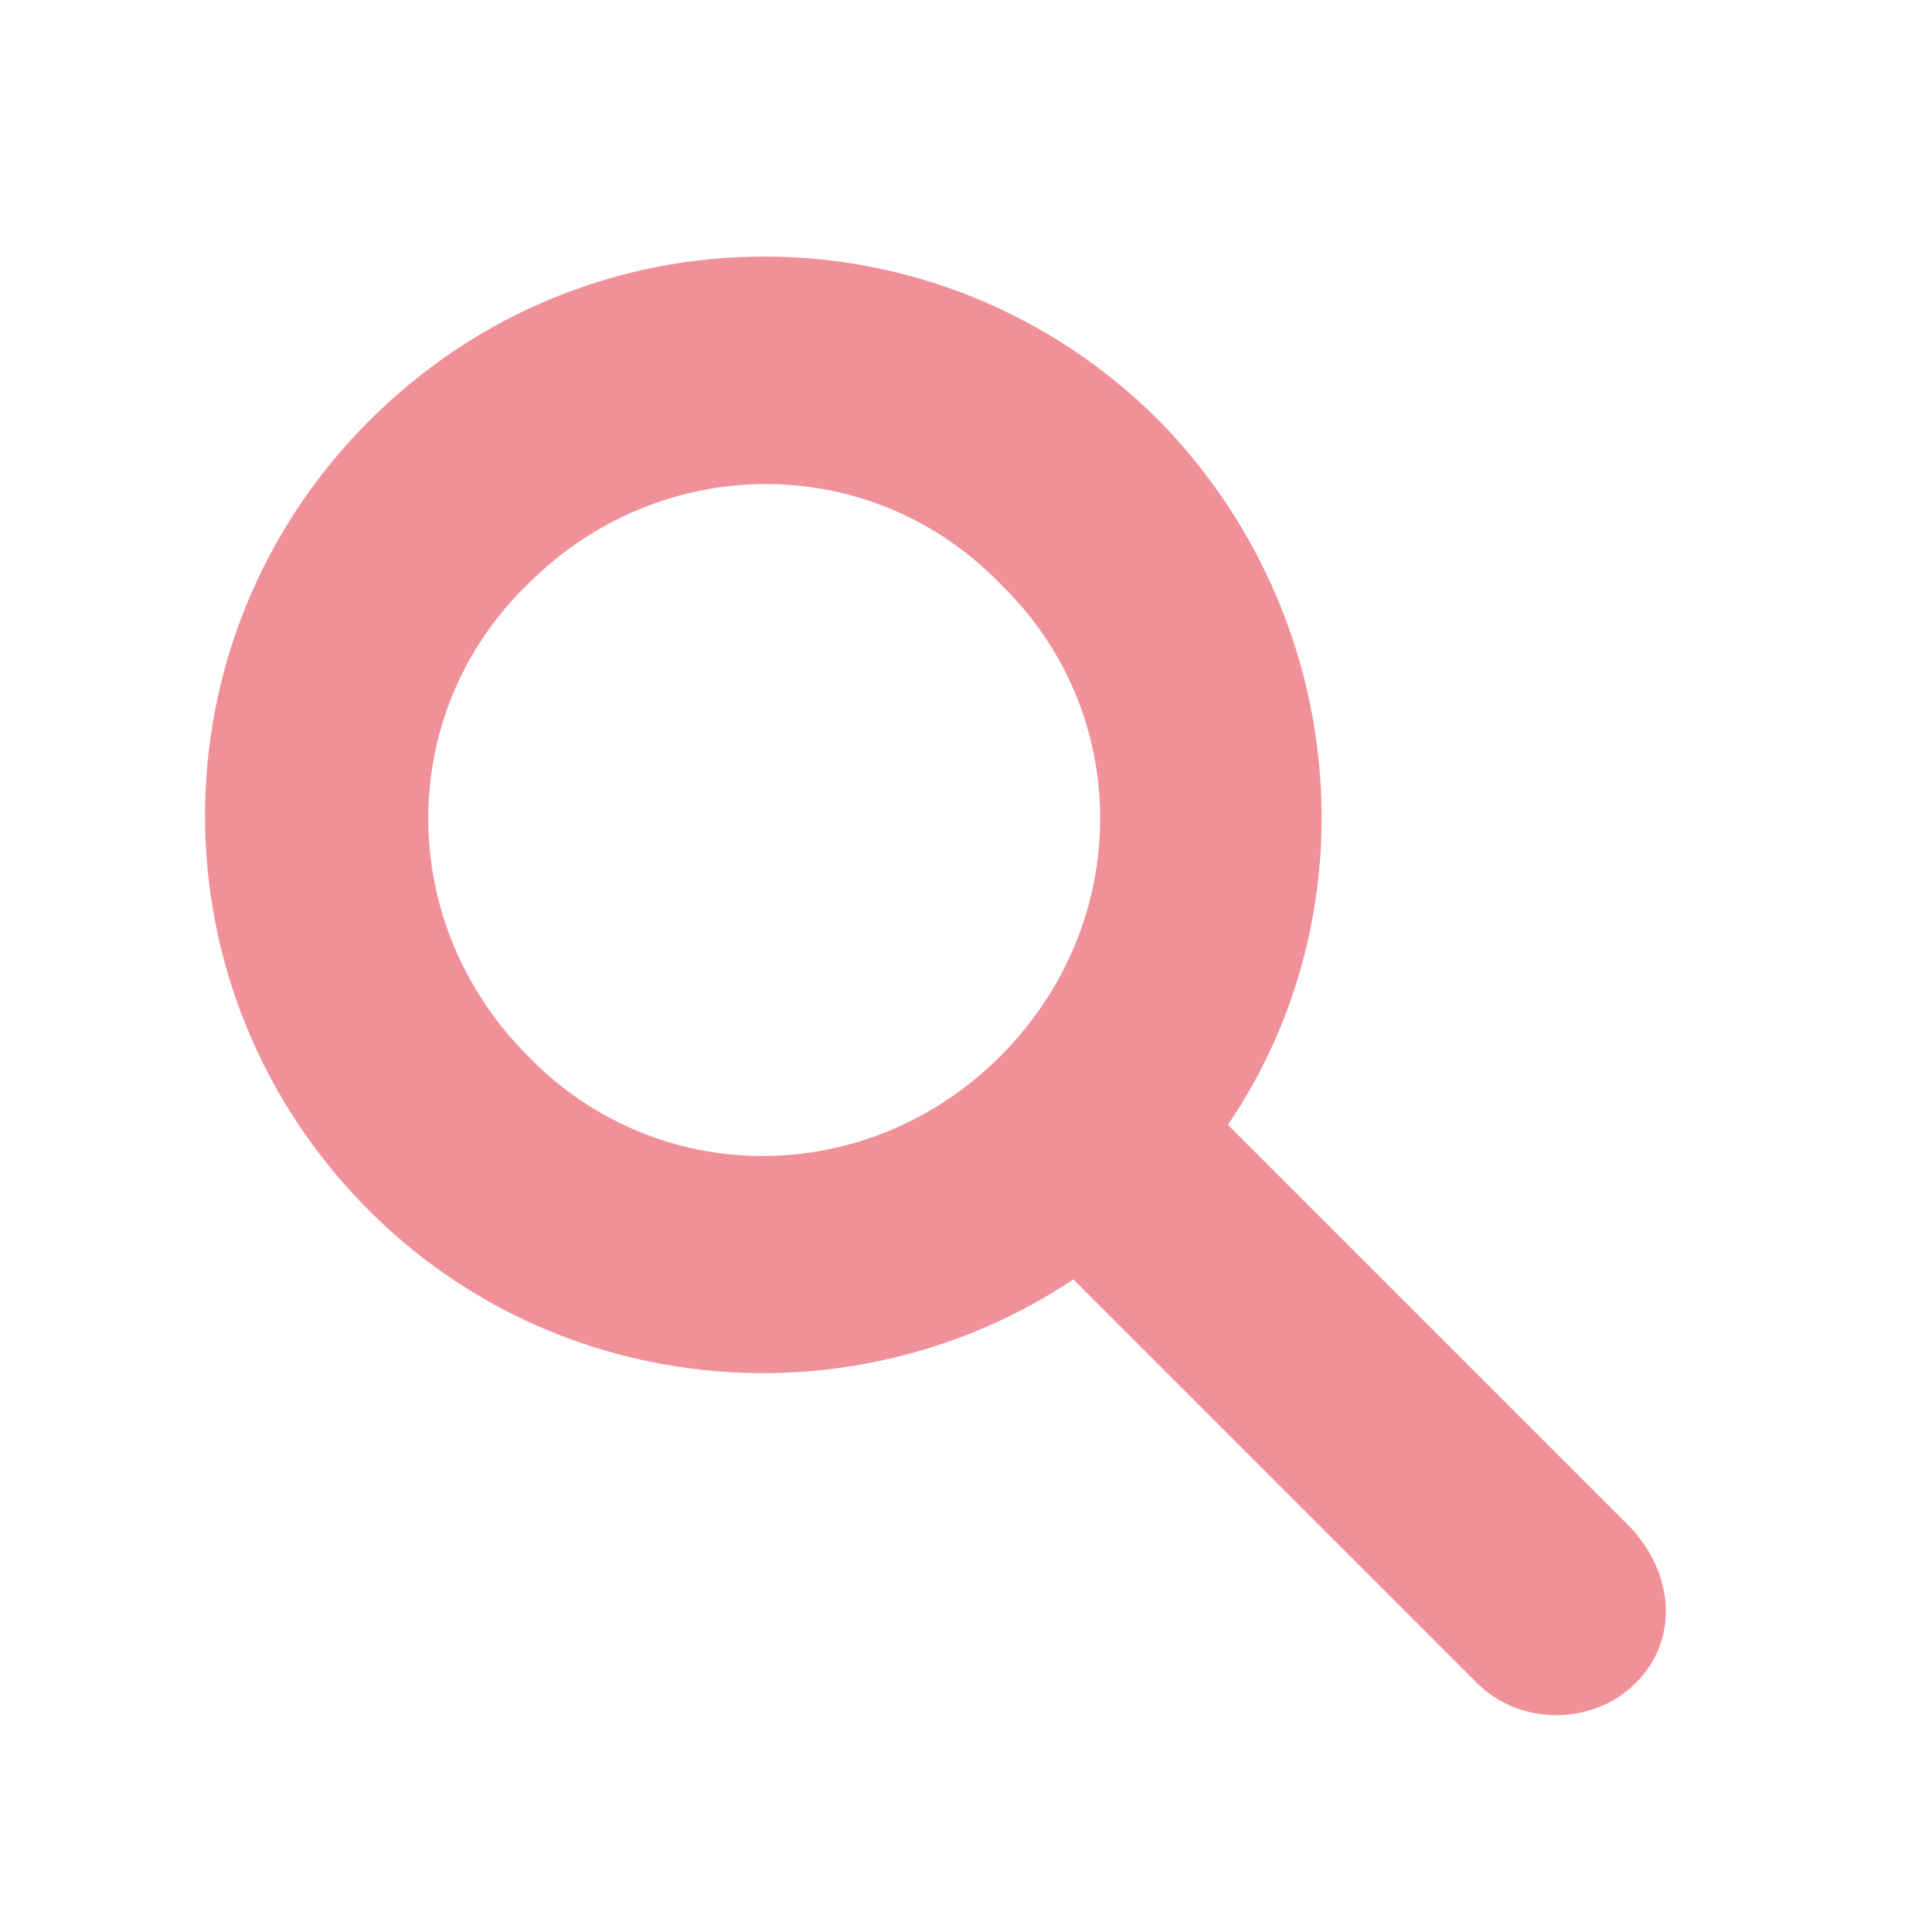
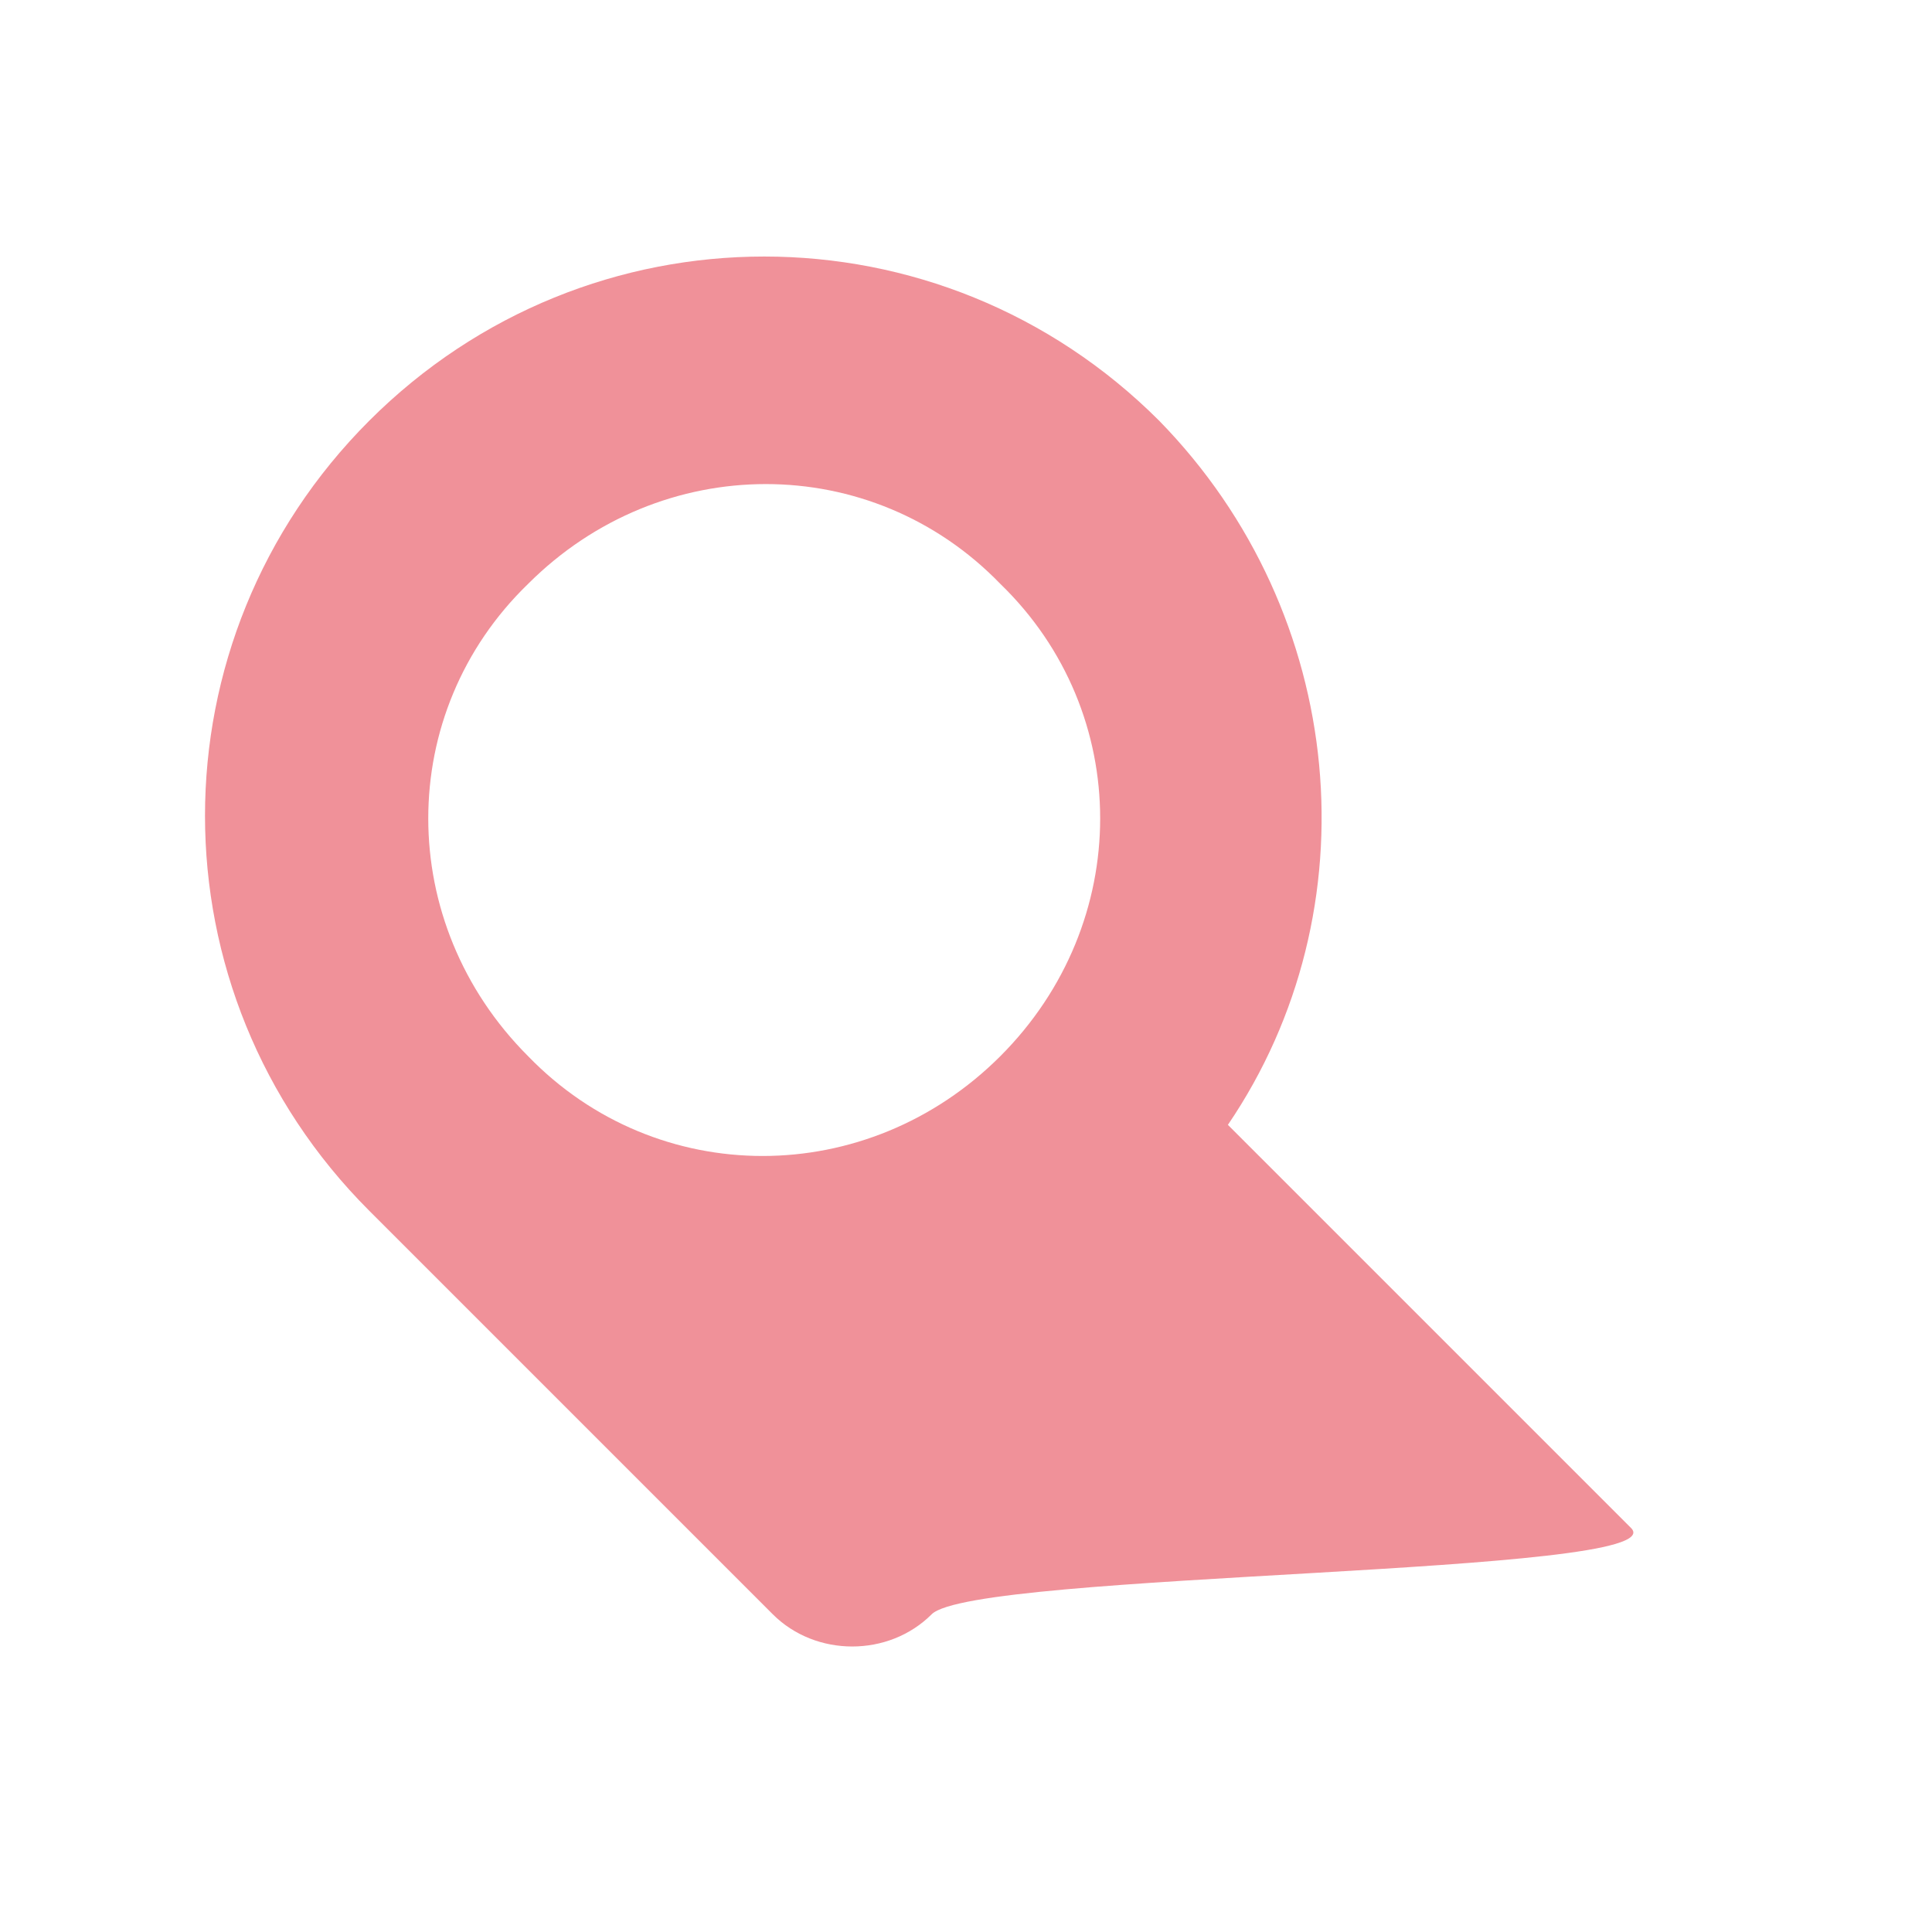
<svg xmlns="http://www.w3.org/2000/svg" version="1.1" id="レイヤー_1" x="0px" y="0px" viewBox="0 0 45 45" style="enable-background:new 0 0 45 45;" xml:space="preserve">
  <style type="text/css">
	.st0{fill:#F09199;}
</style>
-   <path class="st0" d="M23.3,24.6c-3.1,3.1-8,3.1-11,0c-3.1-3.1-3.1-8,0-11c3.1-3.1,8-3.1,11,0C26.4,16.6,26.4,21.5,23.3,24.6z   M38,35.6l-9.4-9.4c3.4-5,2.8-11.9-1.6-16.4c-5.1-5.1-13.3-5.1-18.4,0s-5.1,13.3,0,18.4c4.4,4.4,11.3,5,16.4,1.6l9.4,9.4  c1,1,2.7,1,3.7,0S39,36.7,38,35.6z" />
+   <path class="st0" d="M23.3,24.6c-3.1,3.1-8,3.1-11,0c-3.1-3.1-3.1-8,0-11c3.1-3.1,8-3.1,11,0C26.4,16.6,26.4,21.5,23.3,24.6z   M38,35.6l-9.4-9.4c3.4-5,2.8-11.9-1.6-16.4c-5.1-5.1-13.3-5.1-18.4,0s-5.1,13.3,0,18.4l9.4,9.4  c1,1,2.7,1,3.7,0S39,36.7,38,35.6z" />
  <g>
</g>
  <g>
</g>
  <g>
</g>
  <g>
</g>
  <g>
</g>
  <g>
</g>
  <g>
</g>
  <g>
</g>
  <g>
</g>
  <g>
</g>
  <g>
</g>
  <g>
</g>
  <g>
</g>
  <g>
</g>
  <g>
</g>
</svg>